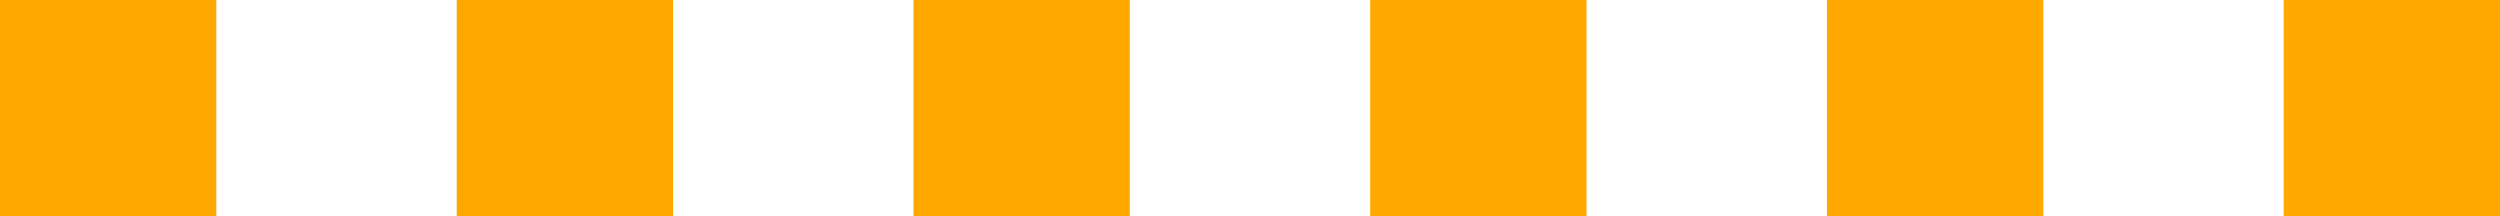
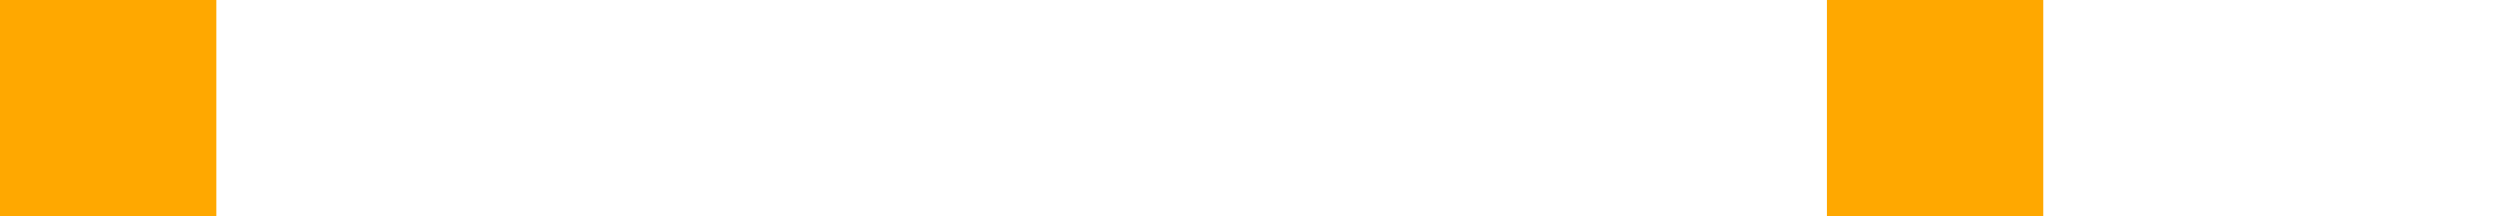
<svg xmlns="http://www.w3.org/2000/svg" width="104" height="9" viewBox="0 0 104 9" fill="none">
  <rect width="9" height="9" fill="#FFA800" />
-   <rect x="19" width="9" height="9" fill="#FFA800" />
-   <rect x="38" width="9" height="9" fill="#FFA800" />
-   <rect x="57" width="9" height="9" fill="#FFA800" />
  <rect x="76" width="9" height="9" fill="#FFA800" />
-   <rect x="95" width="9" height="9" fill="#FFA800" />
</svg>